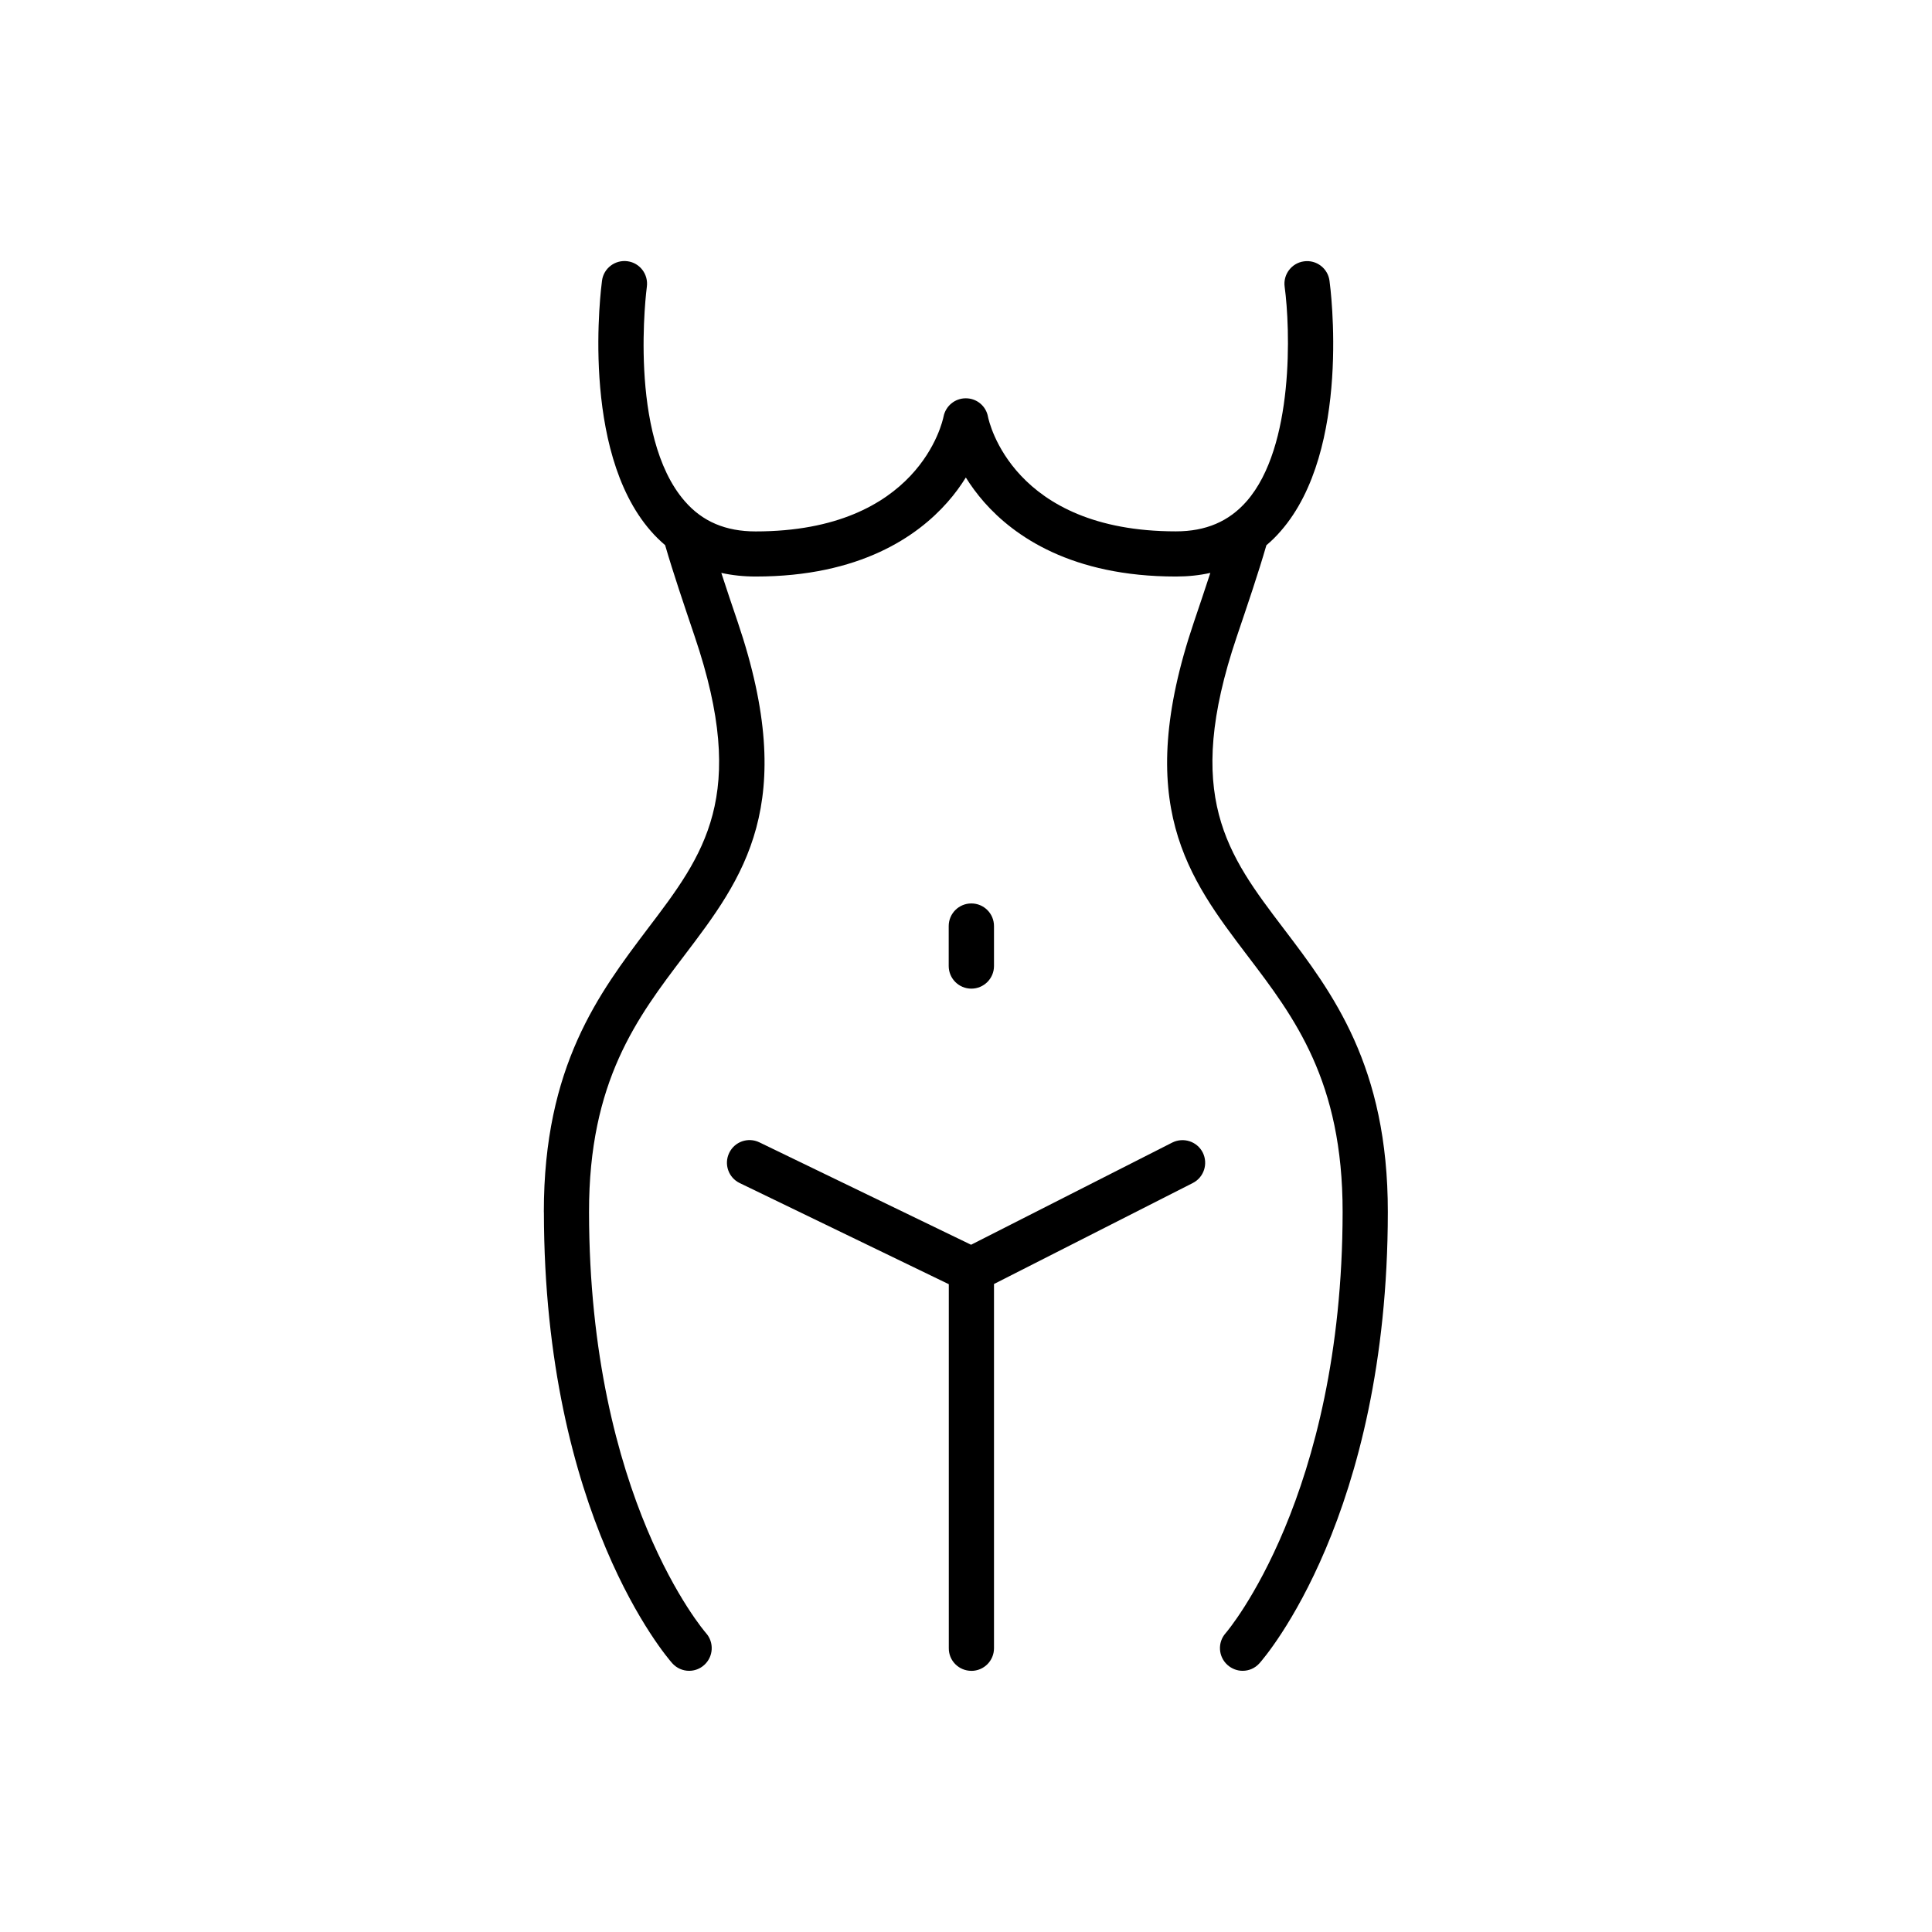
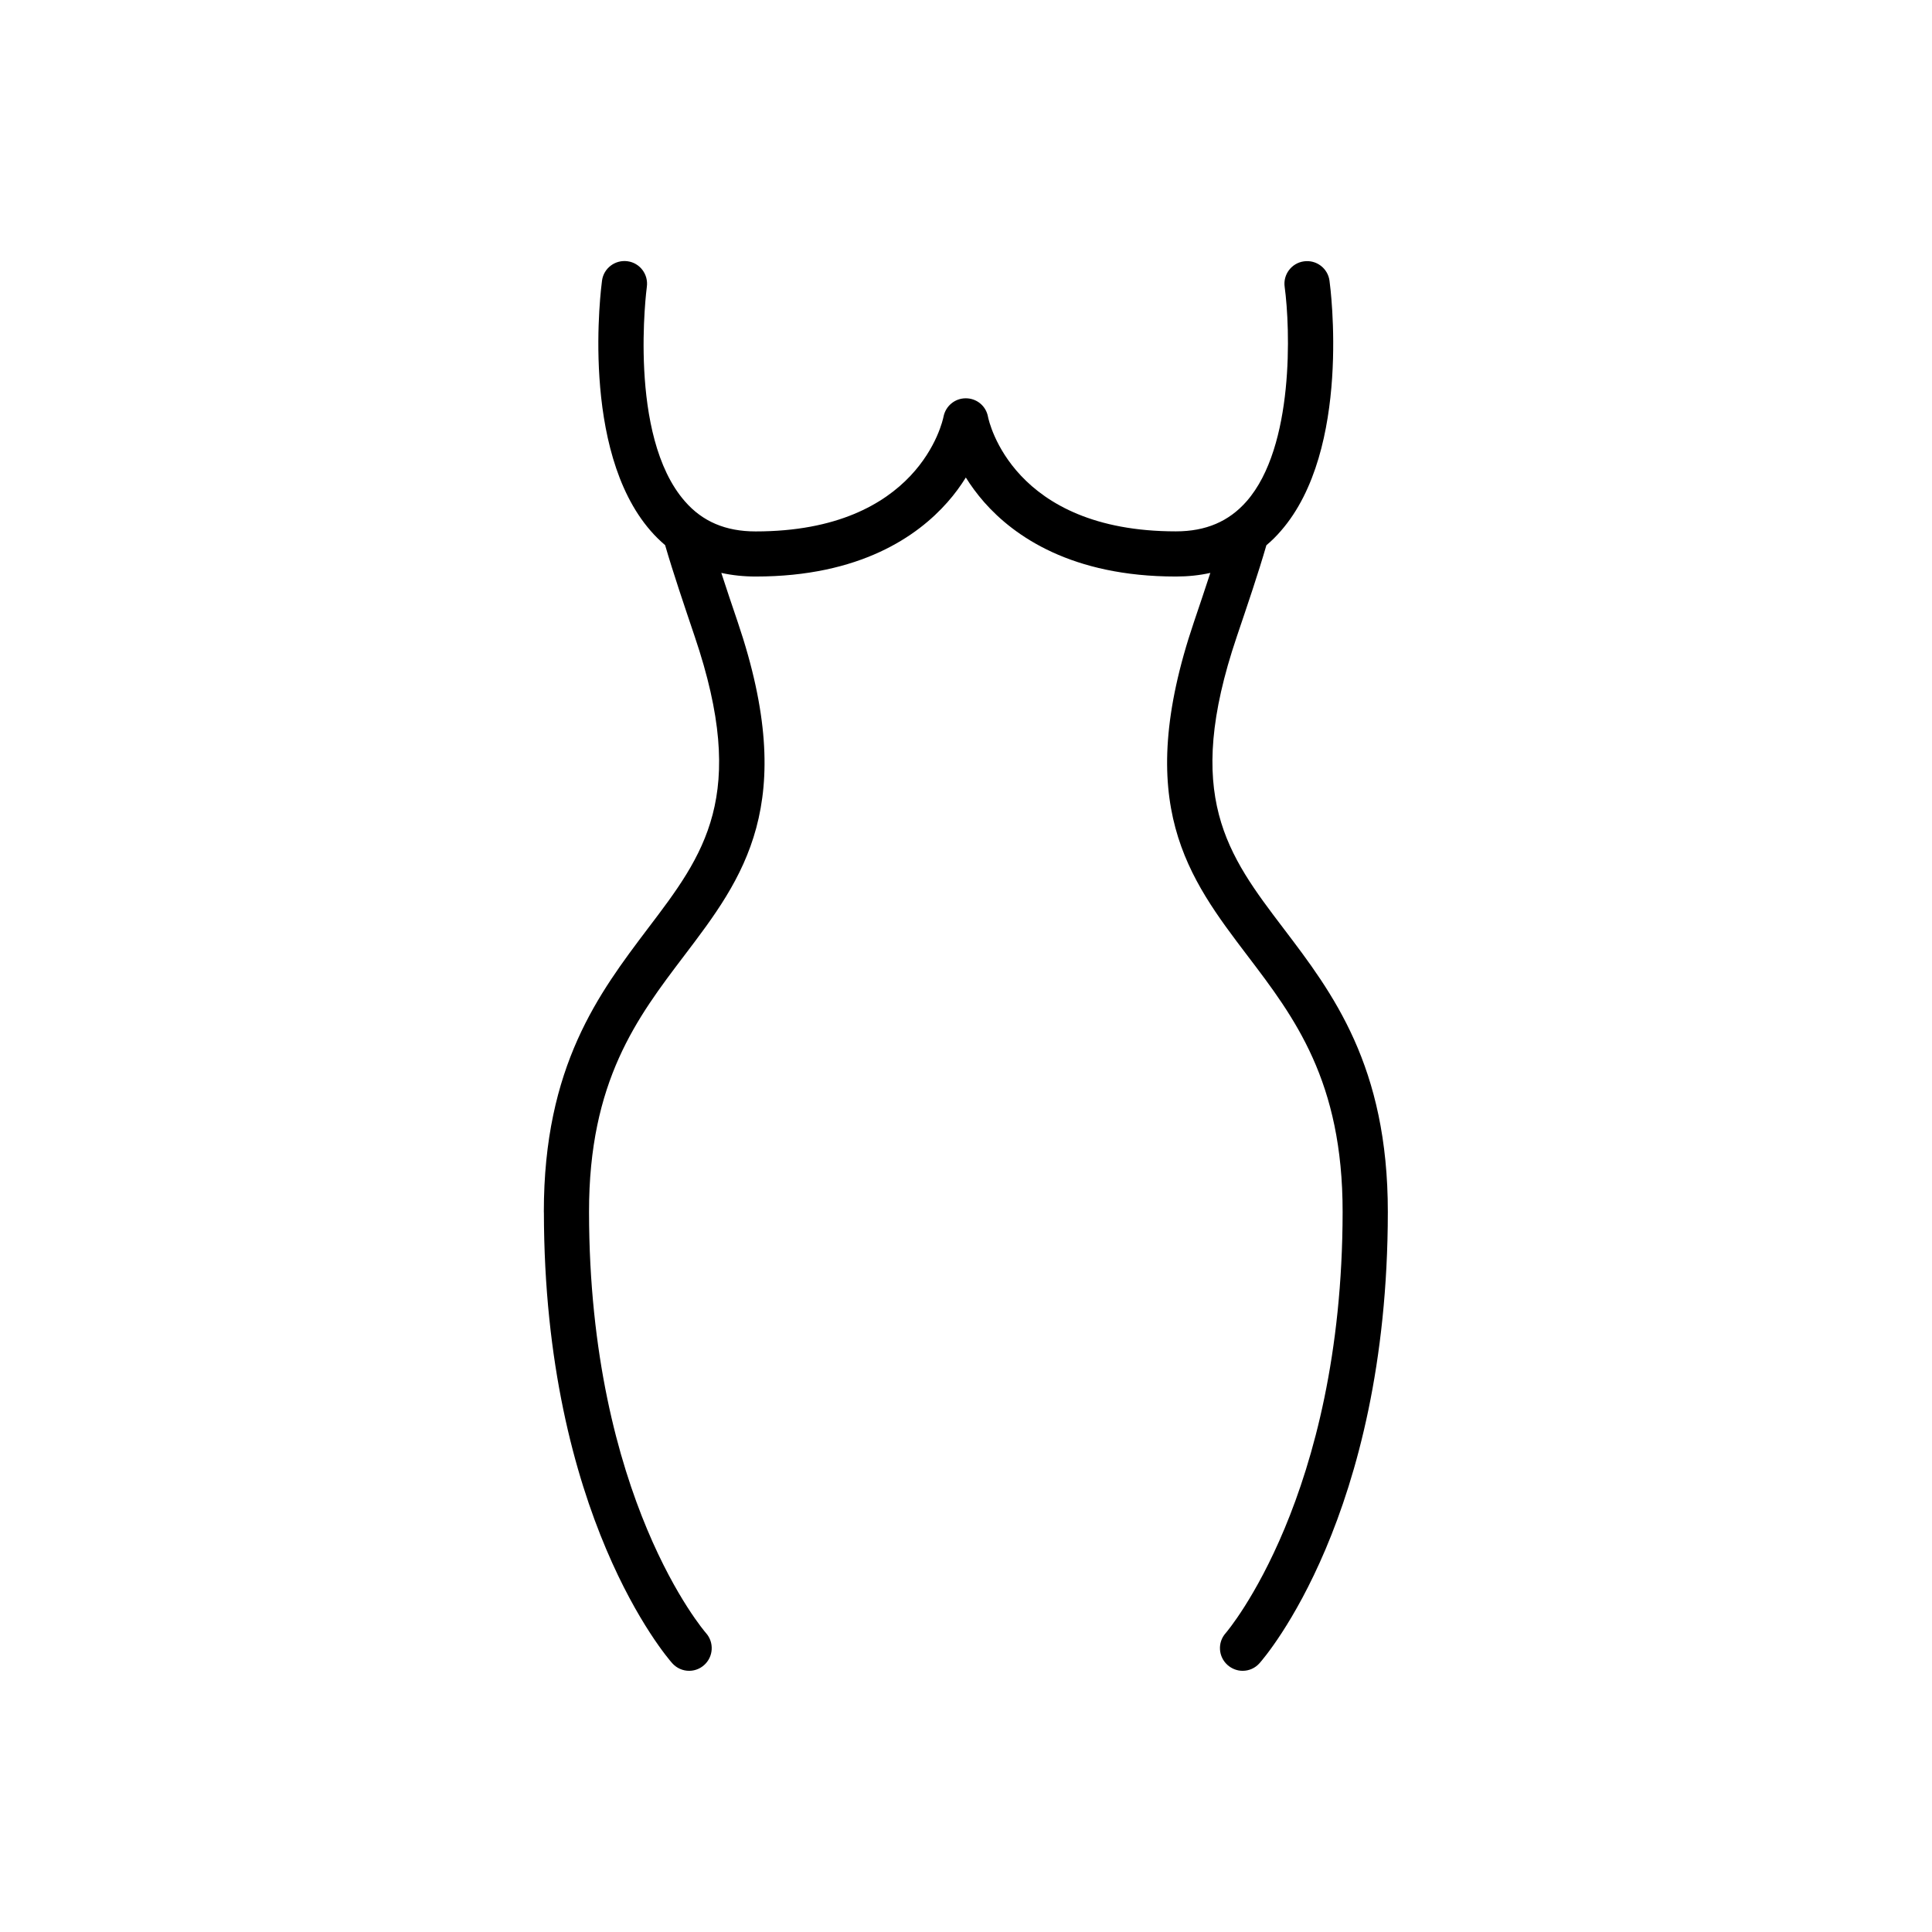
<svg xmlns="http://www.w3.org/2000/svg" viewBox="0 0 100 100" fill-rule="evenodd">
-   <path d="m50.277 86.484c0.648 0 1.172-0.523 1.172-1.172v-18.852l10.289-5.227c0.578-0.293 0.805-1 0.516-1.578-0.293-0.578-1-0.805-1.578-0.516l-10.414 5.289-10.957-5.301c-0.582-0.281-1.281-0.039-1.562 0.547-0.281 0.582-0.039 1.281 0.547 1.562l10.82 5.234v18.836c-0.008 0.652 0.52 1.176 1.168 1.176z" />
  <path d="m28.152 62.742c0.016 15.695 6.371 23.039 6.641 23.344 0.234 0.262 0.555 0.395 0.875 0.395 0.277 0 0.555-0.098 0.777-0.297 0.484-0.43 0.527-1.172 0.098-1.656-0.062-0.07-6.039-6.977-6.055-21.789-0.008-6.781 2.496-10.07 4.914-13.258 3.07-4.043 5.977-7.859 2.781-17.289-0.297-0.875-0.582-1.719-0.848-2.539 0.562 0.125 1.156 0.188 1.781 0.188 5.402 0 8.375-2.09 9.922-3.844 0.383-0.43 0.695-0.867 0.953-1.281 0.258 0.414 0.574 0.848 0.953 1.281 1.547 1.754 4.519 3.844 9.922 3.844 0.625 0 1.219-0.062 1.781-0.188-0.266 0.82-0.555 1.668-0.848 2.539-3.195 9.43-0.289 13.246 2.781 17.289 2.422 3.184 4.922 6.477 4.914 13.258-0.016 14.699-5.969 21.695-6.055 21.793-0.43 0.484-0.383 1.223 0.102 1.652 0.223 0.195 0.5 0.297 0.777 0.297 0.324 0 0.645-0.133 0.875-0.395 0.273-0.305 6.629-7.648 6.641-23.344 0.008-7.57-2.859-11.344-5.391-14.676-2.914-3.836-5.219-6.867-2.426-15.117 0.562-1.664 1.102-3.246 1.531-4.727 0.266-0.223 0.516-0.469 0.75-0.742 3.668-4.203 2.566-12.602 2.516-12.953-0.086-0.641-0.68-1.09-1.32-1-0.641 0.086-1.09 0.68-1 1.32 0.289 2.125 0.508 8.266-1.965 11.094-0.918 1.051-2.117 1.562-3.664 1.562-8.453 0-9.68-5.695-9.727-5.934-0.102-0.555-0.582-0.953-1.145-0.953h-0.008c-0.559 0-1.039 0.398-1.148 0.949-0.047 0.242-1.273 5.941-9.727 5.941-1.547 0-2.75-0.508-3.664-1.562-2.969-3.398-1.977-11.023-1.965-11.102 0.086-0.641-0.359-1.234-1-1.32-0.641-0.086-1.234 0.359-1.32 1-0.047 0.355-1.148 8.75 2.516 12.953 0.234 0.273 0.488 0.516 0.75 0.742 0.43 1.477 0.969 3.059 1.531 4.727 2.797 8.25 0.488 11.281-2.426 15.117-2.519 3.336-5.387 7.109-5.383 14.68z" />
-   <path d="m51.449 50v-2.066c0-0.648-0.523-1.172-1.172-1.172-0.648 0-1.172 0.523-1.172 1.172v2.066c0 0.648 0.523 1.172 1.172 1.172 0.645 0 1.172-0.523 1.172-1.172z" />
</svg>